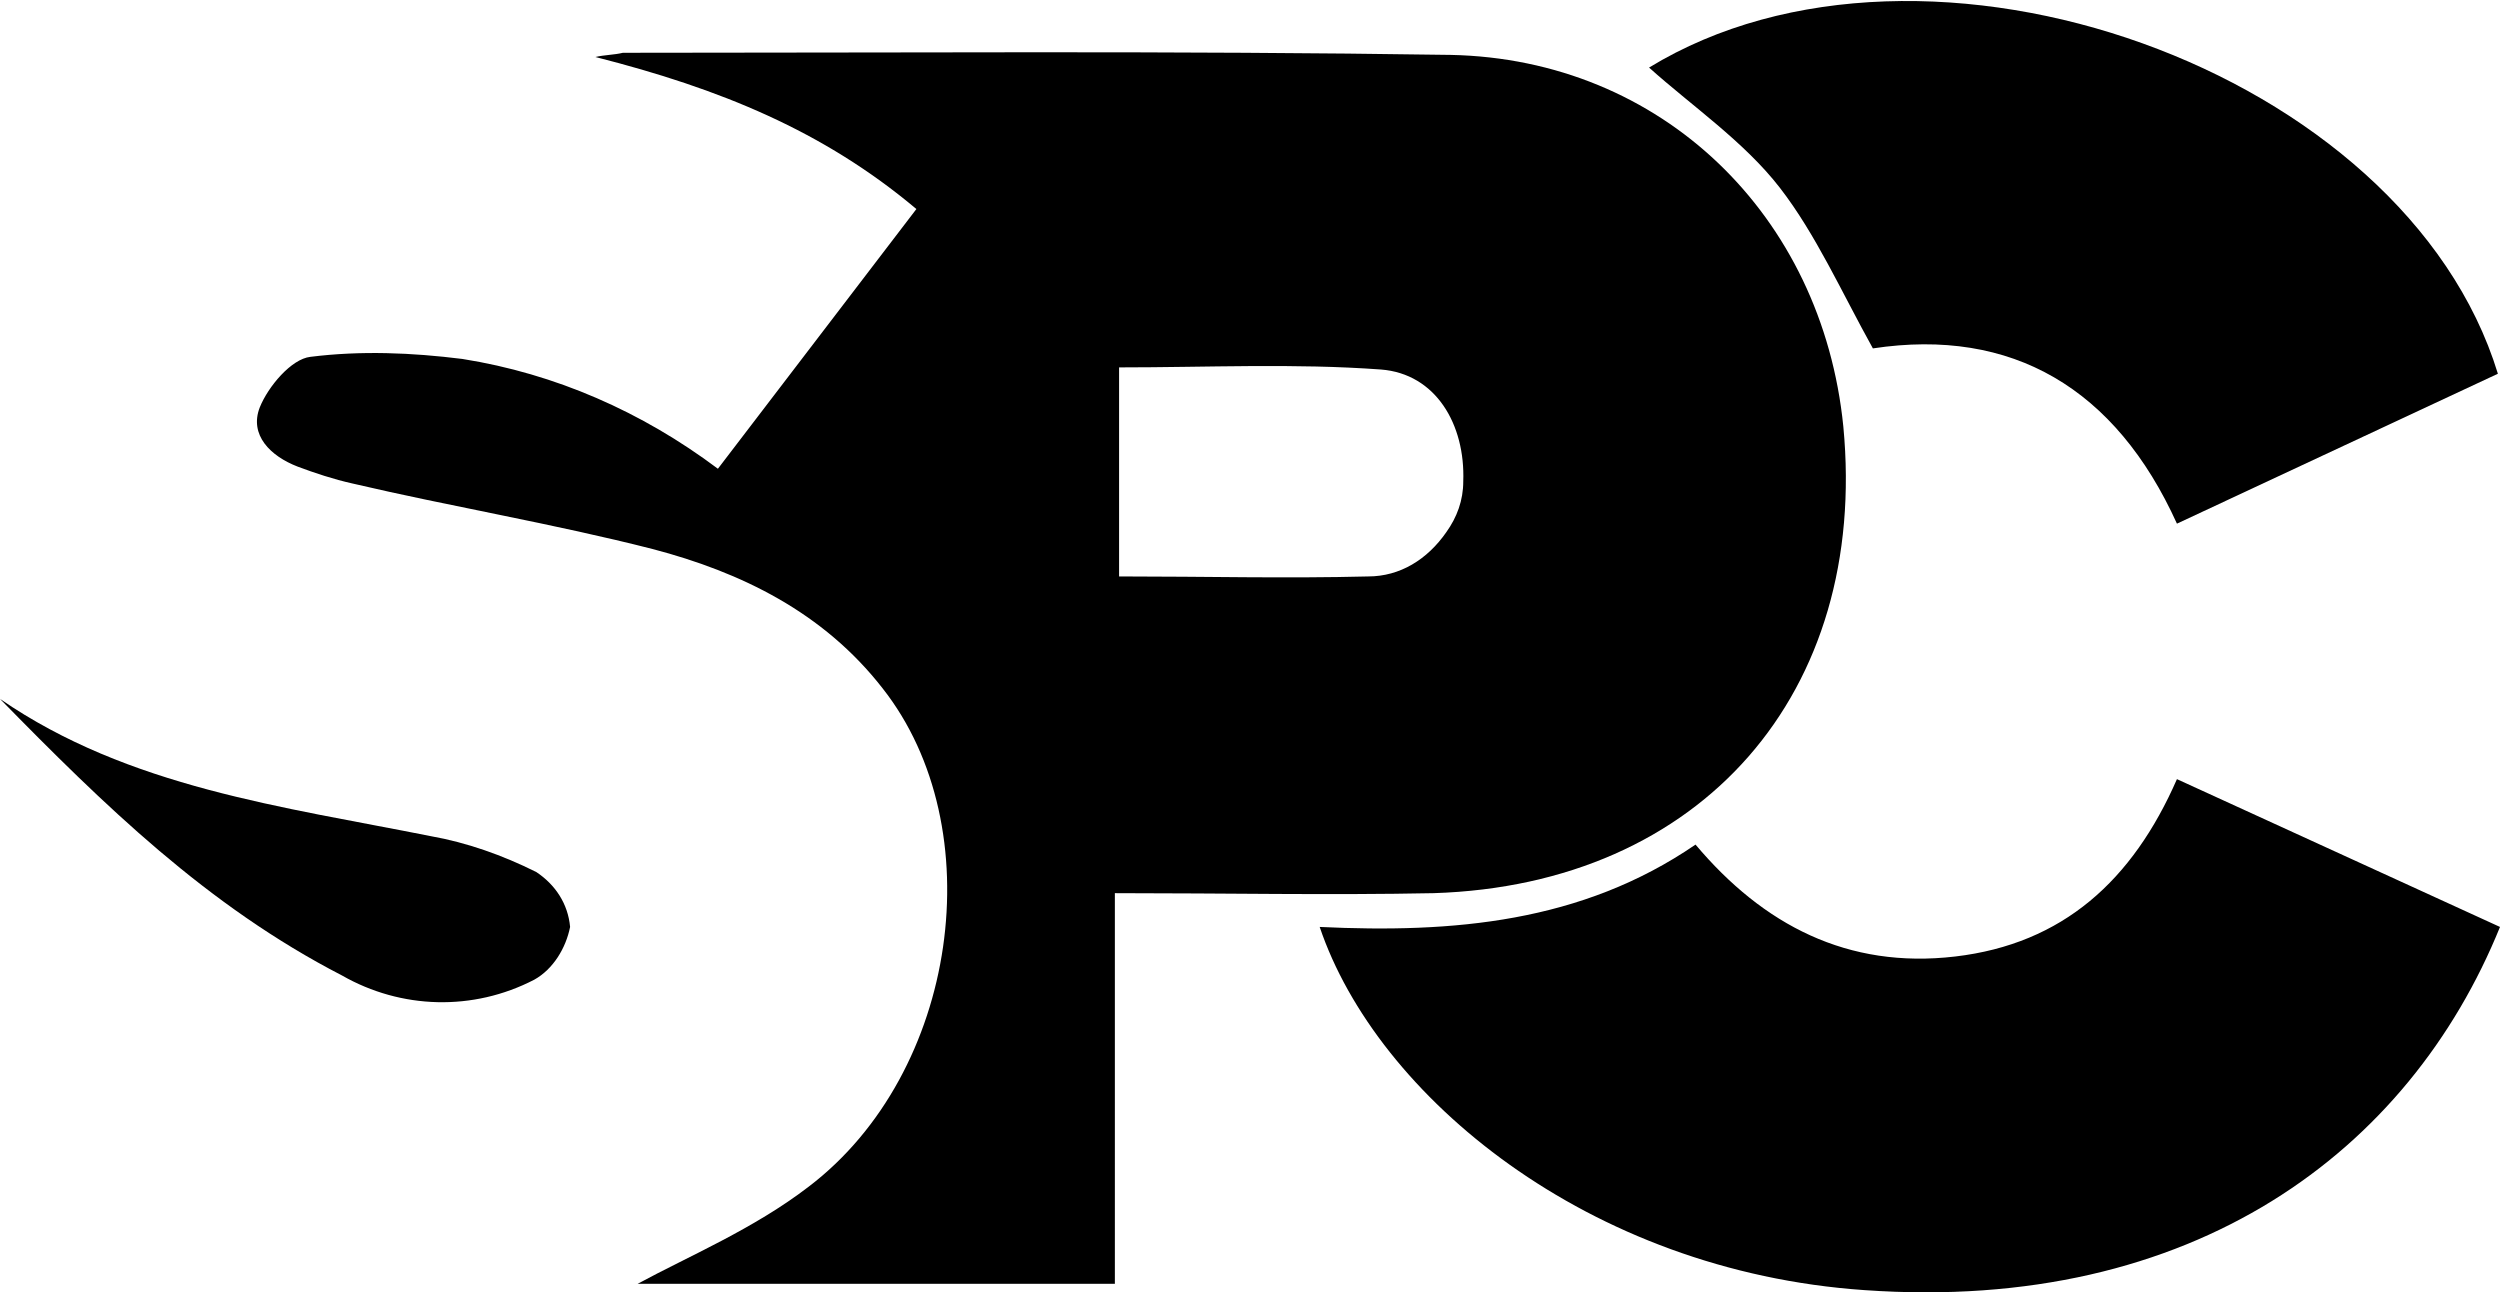
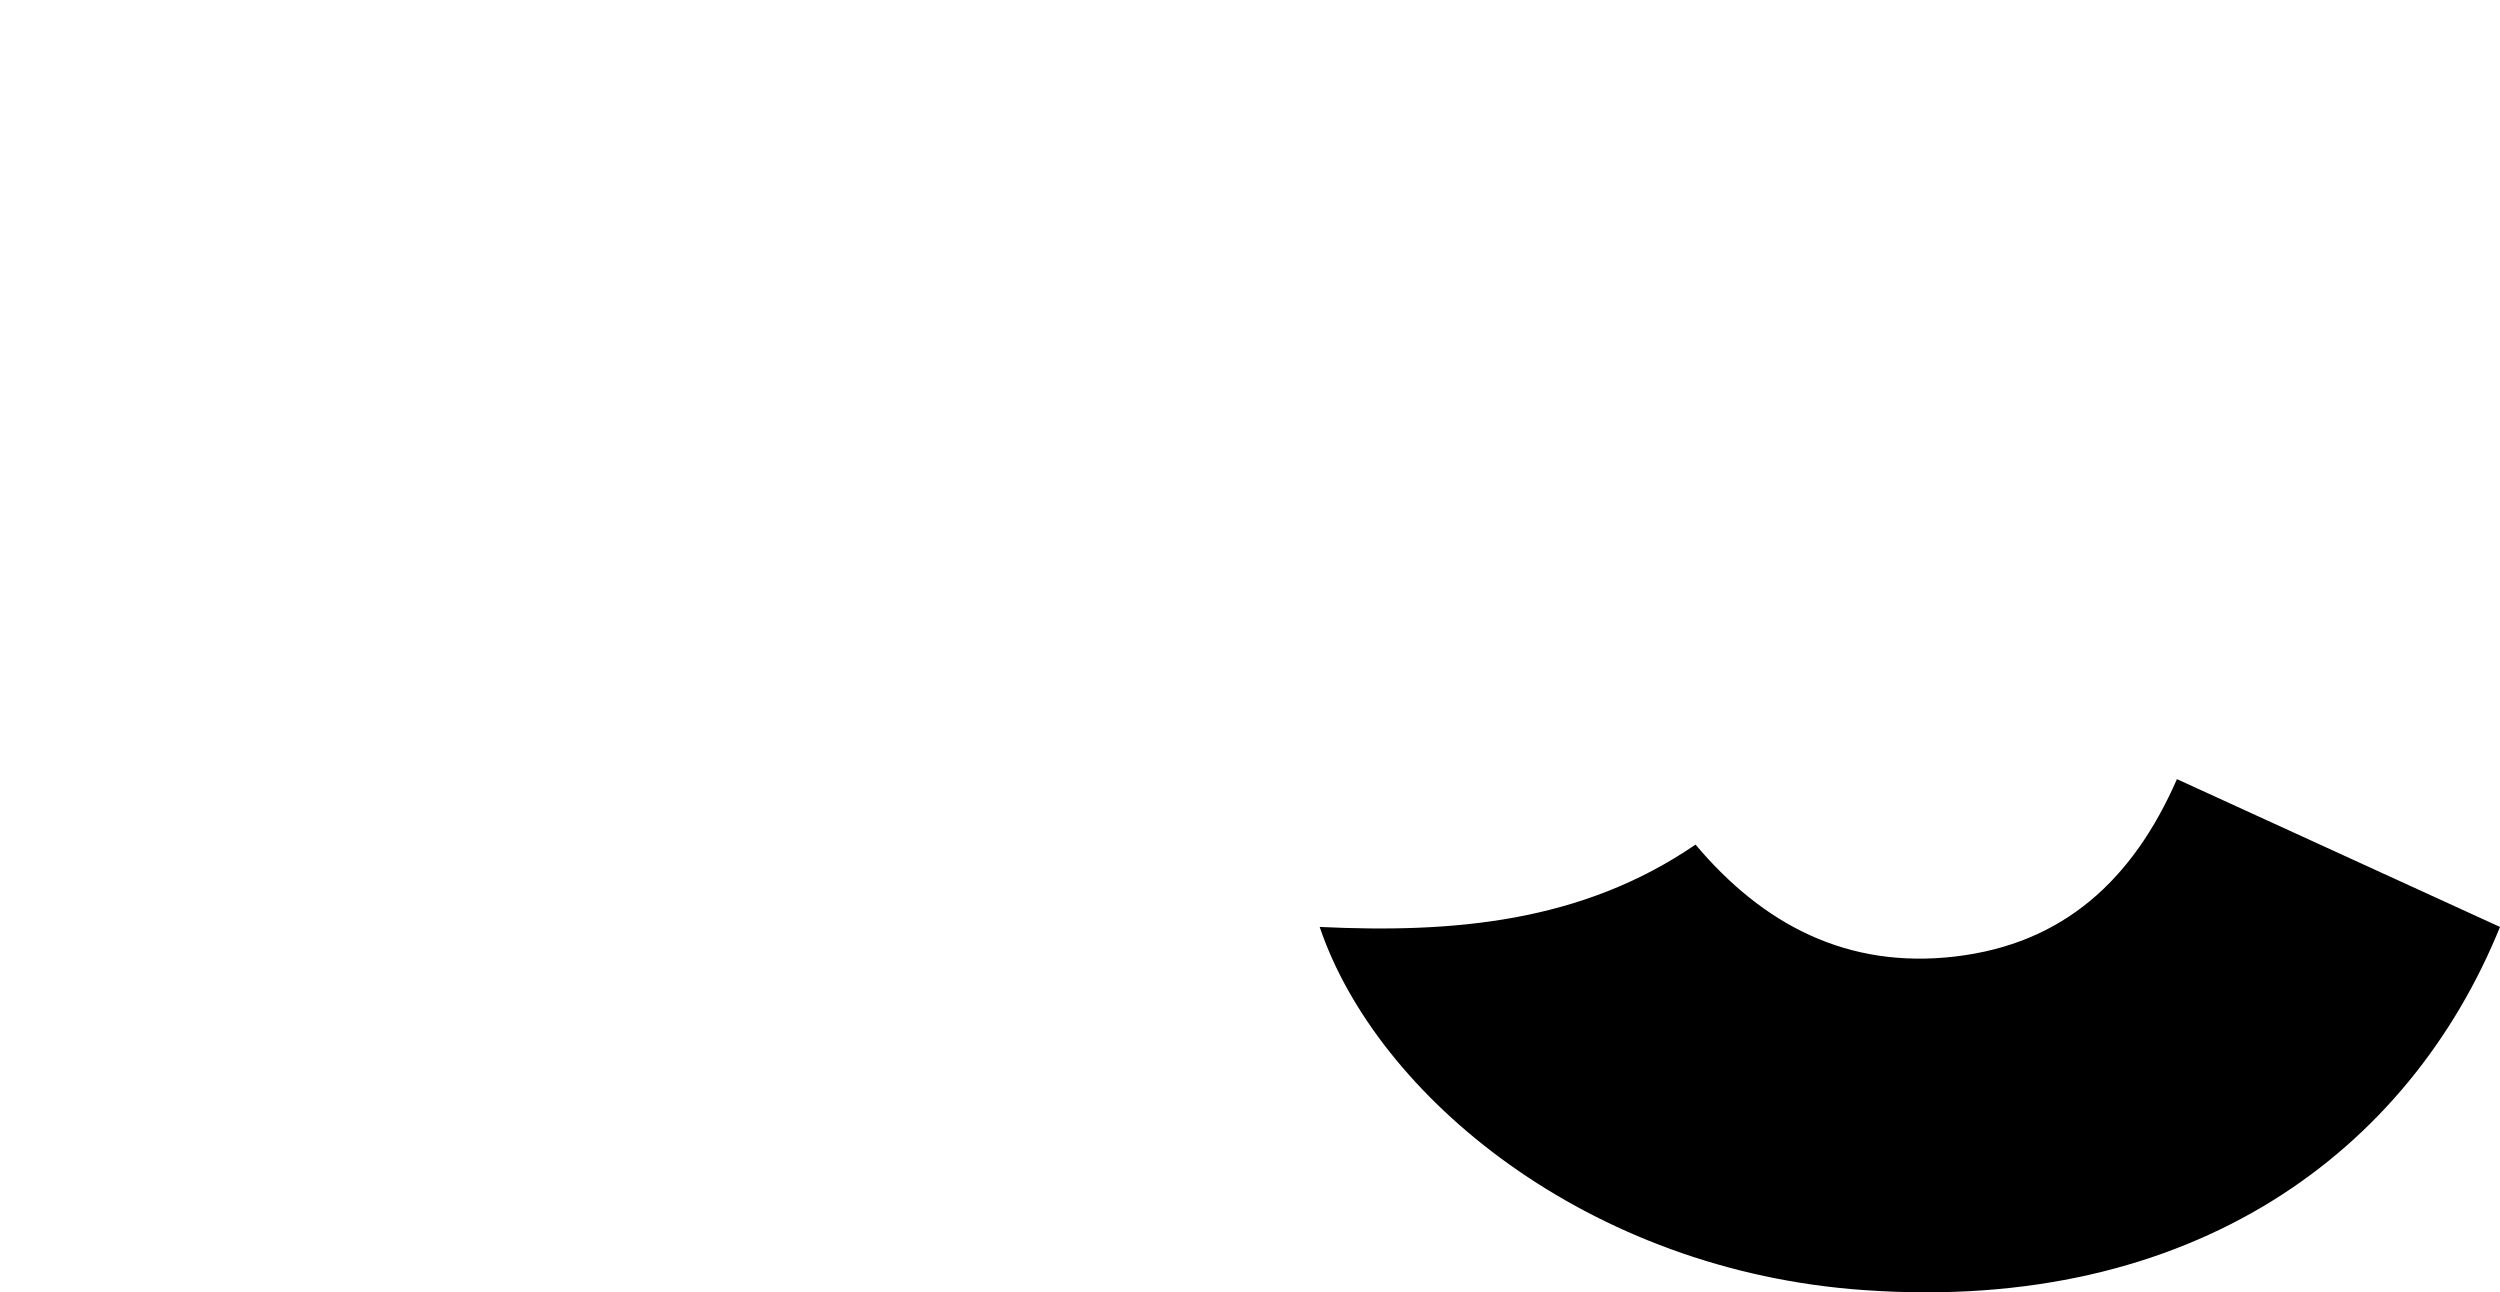
<svg xmlns="http://www.w3.org/2000/svg" version="1.1" id="Layer_1" x="0px" y="0px" viewBox="0 0 118.4 61.2" style="enable-background:new 0 0 118.4 61.2;" xml:space="preserve">
  <path id="Path_1777" d="M62.5,43.9c6.3,0.3,12.4-0.2,17.8-3.9c3.2,3.8,7.2,5.9,12.3,5.3c5.1-0.6,8.4-3.6,10.5-8.4l15.3,7  c-4.3,10.6-14.5,18.3-30.1,17.2C75.2,60.2,65.2,51.9,62.5,43.9z" />
-   <path id="Path_1778" d="M118.3,17.7l-15.2,7.1c-2.9-6.4-7.8-9.3-14.4-8.3c-1.5-2.7-2.7-5.4-4.4-7.6s-4.2-3.9-6.2-5.7  C91.2-4.8,113.9,3.3,118.3,17.7z" />
-   <path id="Path_1779" d="M0,33.1c6.1,4.2,13.4,5.1,20.4,6.5c1.7,0.3,3.4,0.9,5,1.7c0.9,0.6,1.5,1.5,1.6,2.6c-0.2,1-0.8,2-1.7,2.5  c-2.9,1.5-6.3,1.4-9.1-0.2C9.8,42.9,4.9,38.1,0,33.1z" />
-   <path d="M87.3,20.2c-1-10-8.6-17.4-18.6-17.6C55.7,2.4,42.6,2.5,29.5,2.5c-0.4,0.1-0.9,0.1-1.3,0.2C34.1,4.2,39,6.2,43.4,9.9  l-9.4,12.3c-3.6-2.7-7.7-4.5-12.1-5.2c-2.4-0.3-4.8-0.4-7.2-0.1c-0.9,0.1-2,1.4-2.4,2.4c-0.5,1.3,0.5,2.3,1.8,2.8  c0.8,0.3,1.7,0.6,2.6,0.8c4.7,1.1,9.5,1.9,14.2,3.1c4.2,1.1,8.1,3,10.9,6.6c5.2,6.6,3.6,18.2-3.5,23.6c-2.6,2-5.7,3.3-8.1,4.6h22.6  V42.3c5.2,0,10.2,0.1,15.1,0C80.6,41.9,88.5,32.8,87.3,20.2z M64.8,27.3c-3.9,0.1-7.7,0-11.8,0l0-9.9c0,0,0,0,0,0v0  c4.2,0,8.3-0.2,12.4,0.1c2.6,0.2,4,2.6,3.9,5.3c0,0.9-0.3,1.7-0.8,2.4C67.6,26.5,66.3,27.3,64.8,27.3z" />
</svg>